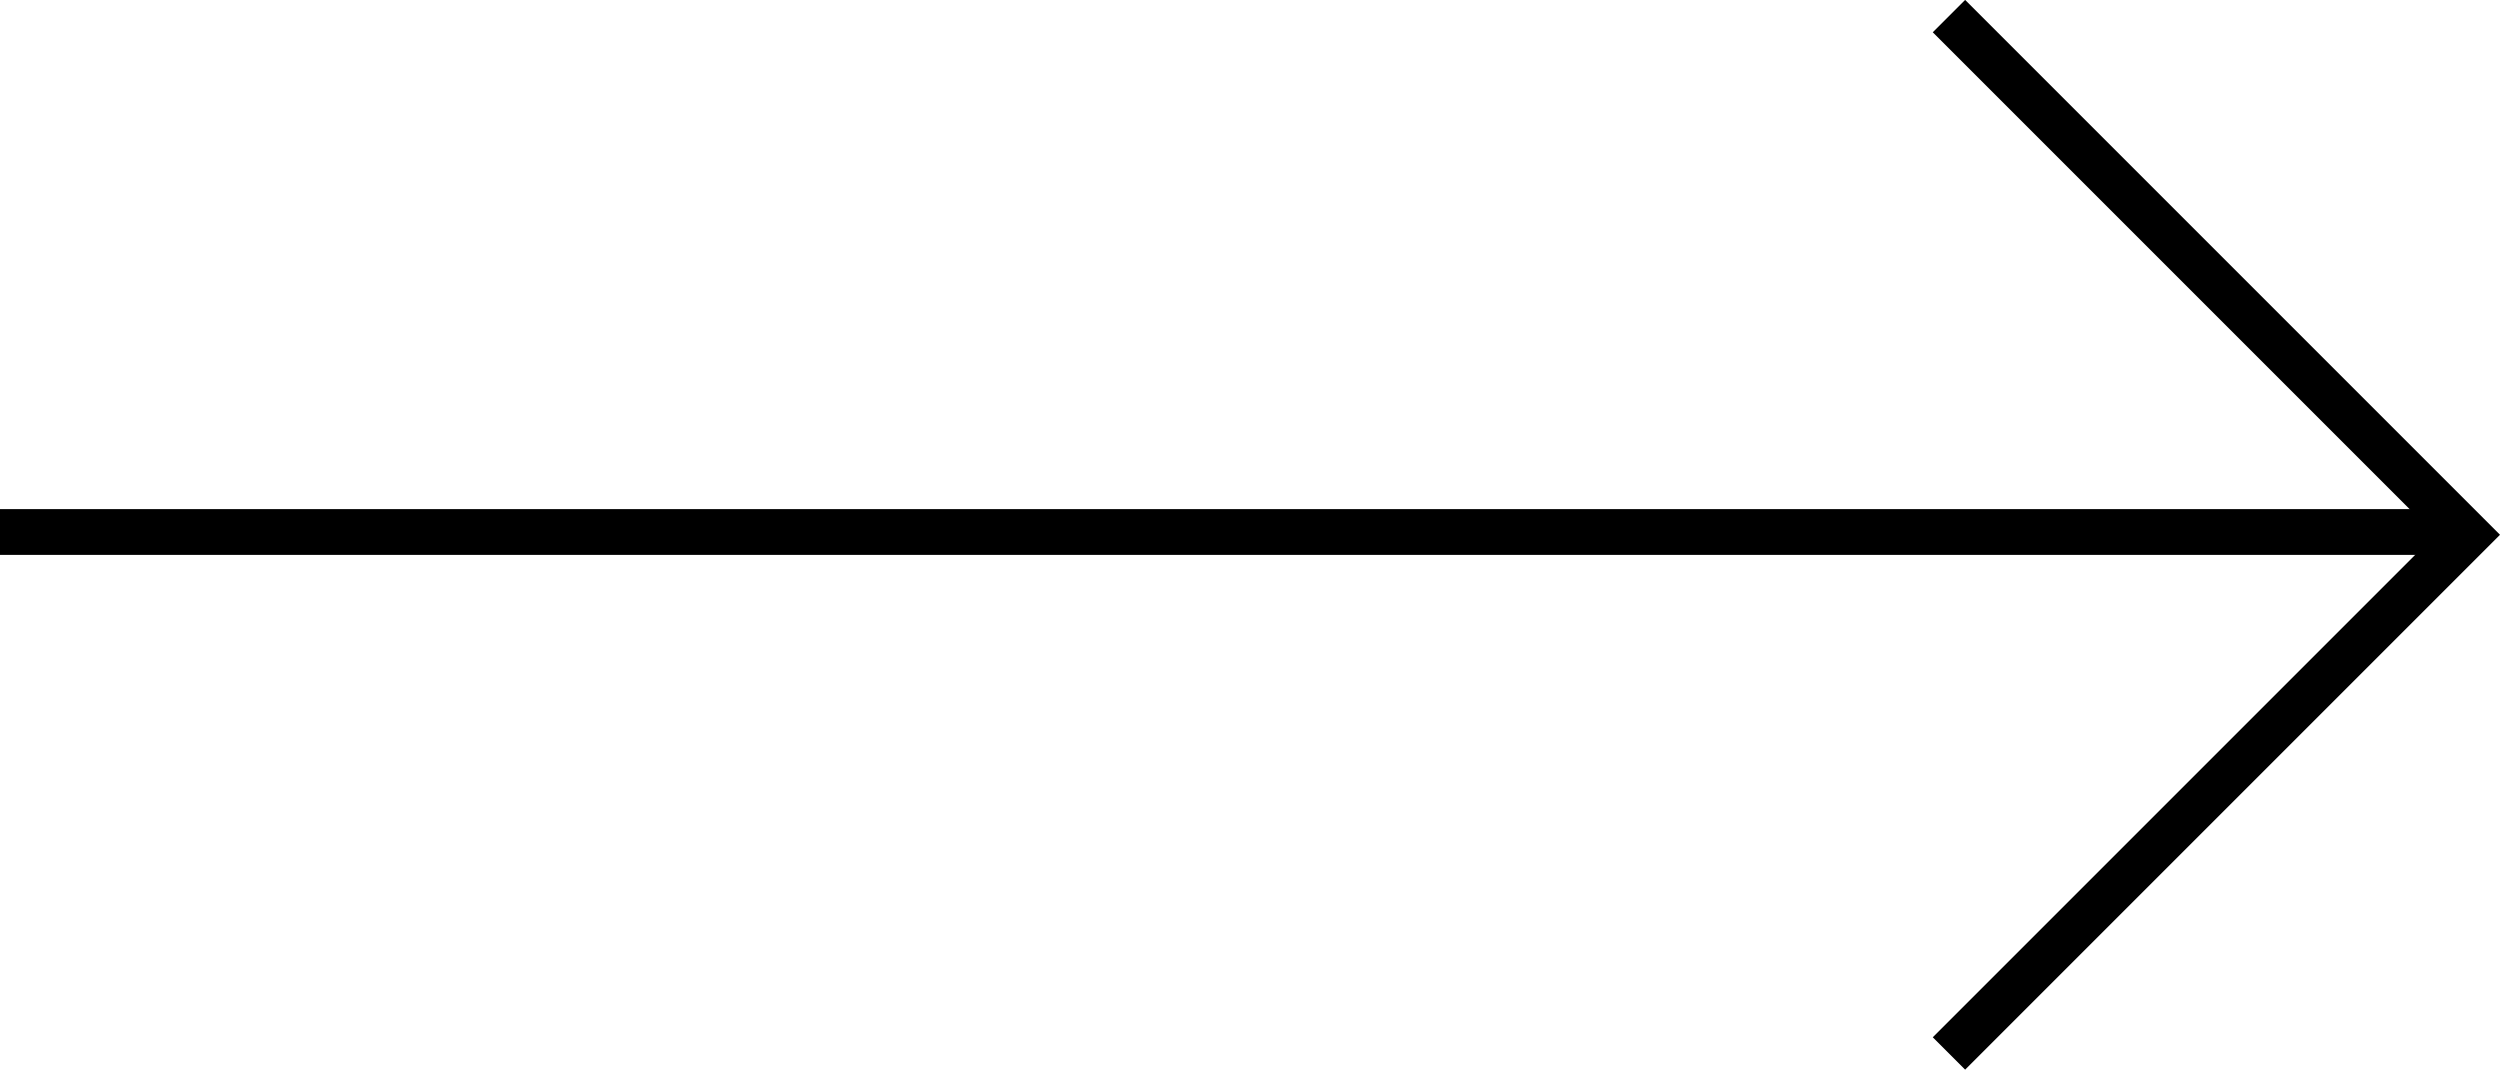
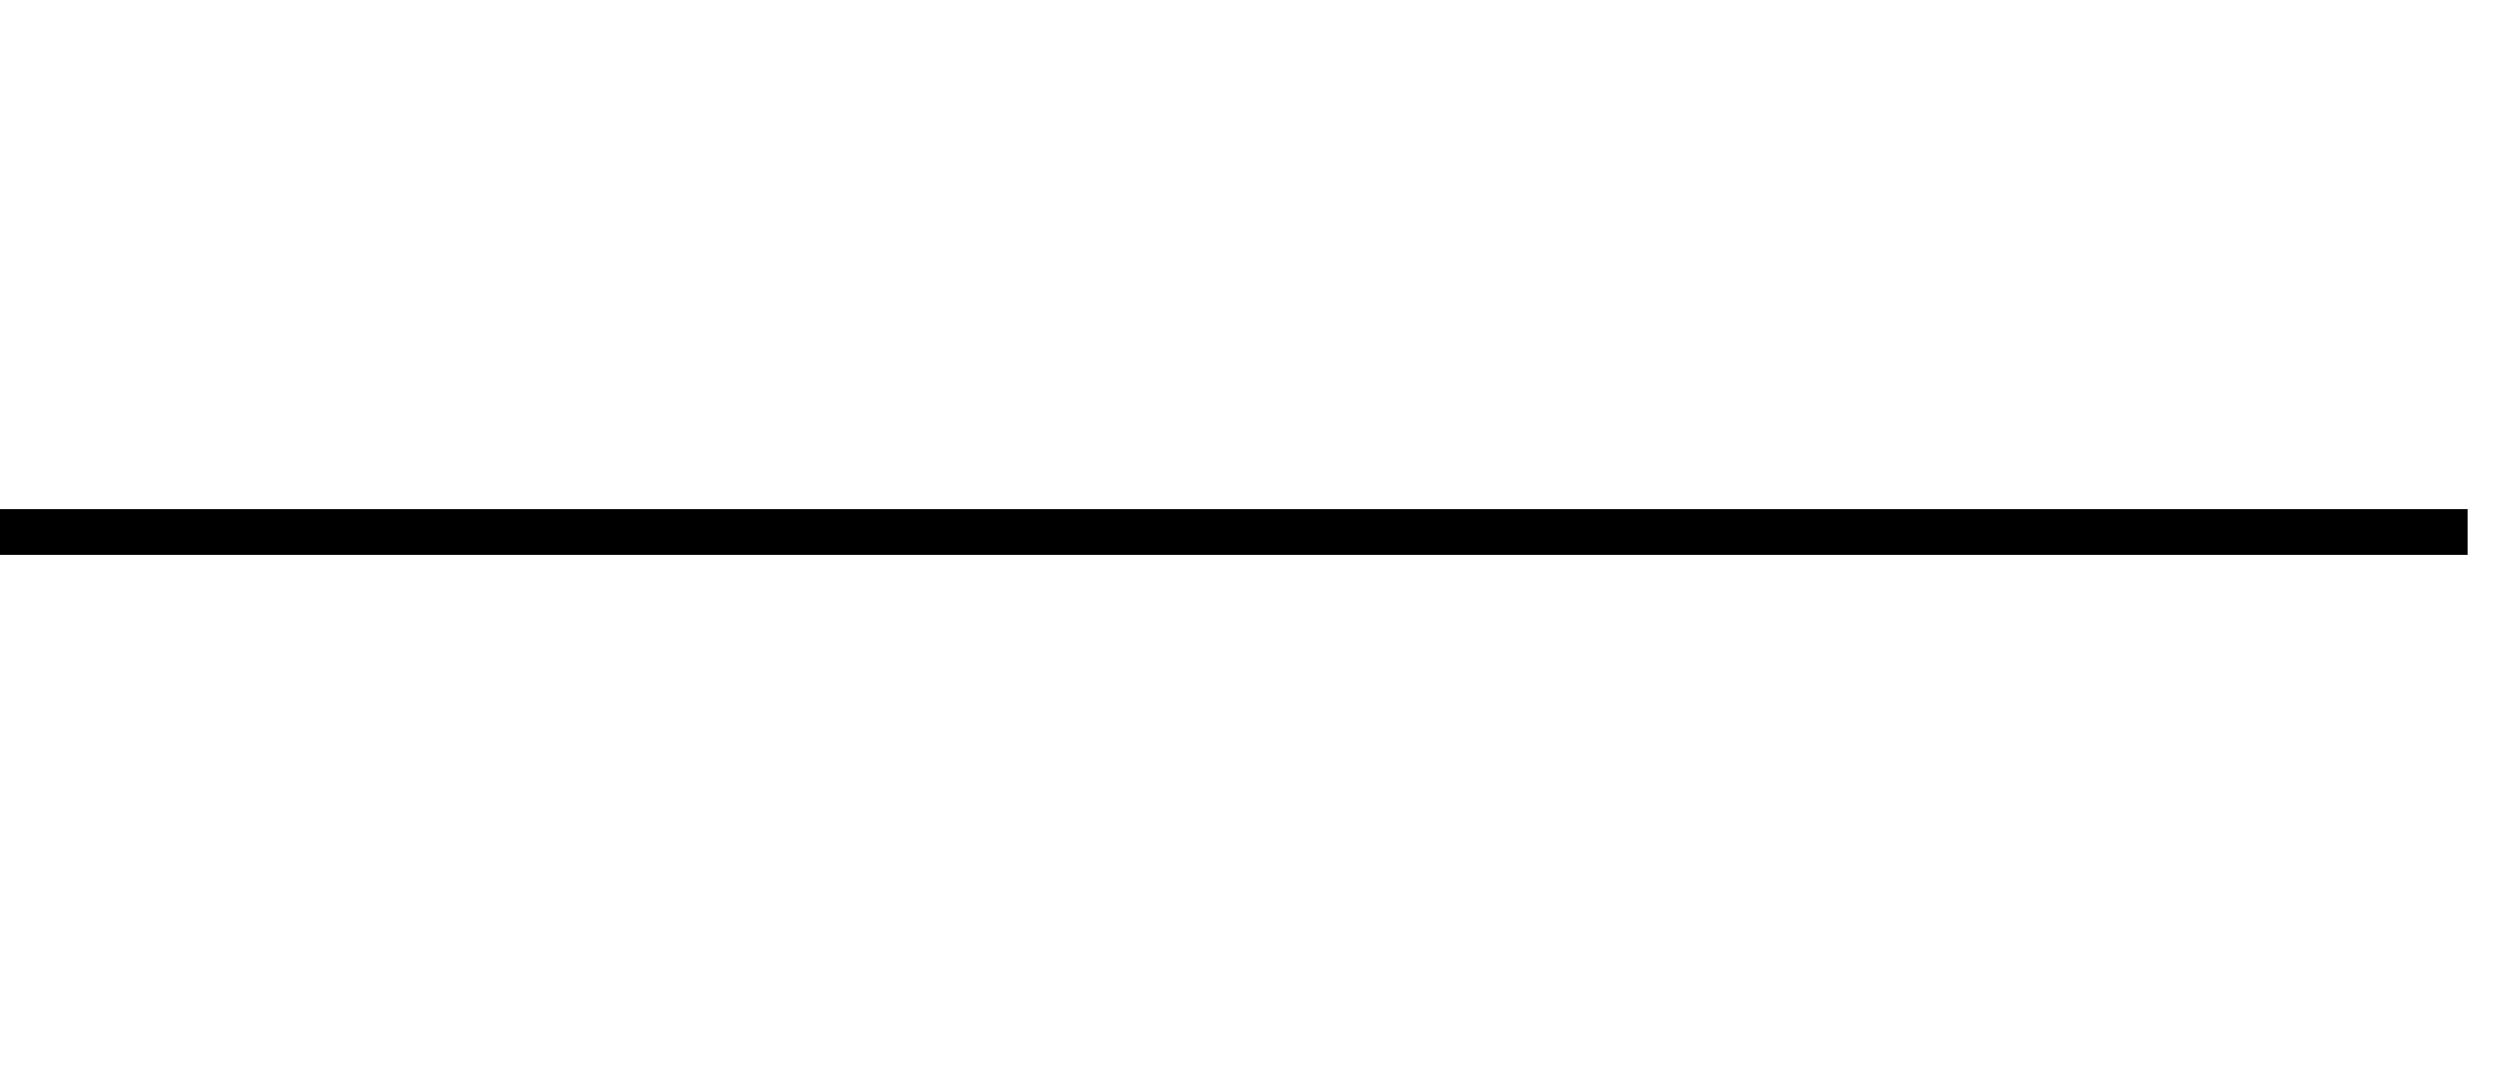
<svg xmlns="http://www.w3.org/2000/svg" width="54.61" height="23.366" viewBox="0 0 54.61 23.366">
  <g id="Group_40" data-name="Group 40" transform="translate(-738.5 -2911.147)">
    <line id="Line_4" data-name="Line 4" x2="53.903" transform="translate(738.5 2922.768)" fill="none" stroke="#000" stroke-width="1" />
-     <path id="Path_95" data-name="Path 95" d="M900.5,2933.753l10.858-10.858.472-.472-11.33-11.33" transform="translate(-119.427 0.406)" fill="none" stroke="#000" stroke-width="1" />
  </g>
</svg>